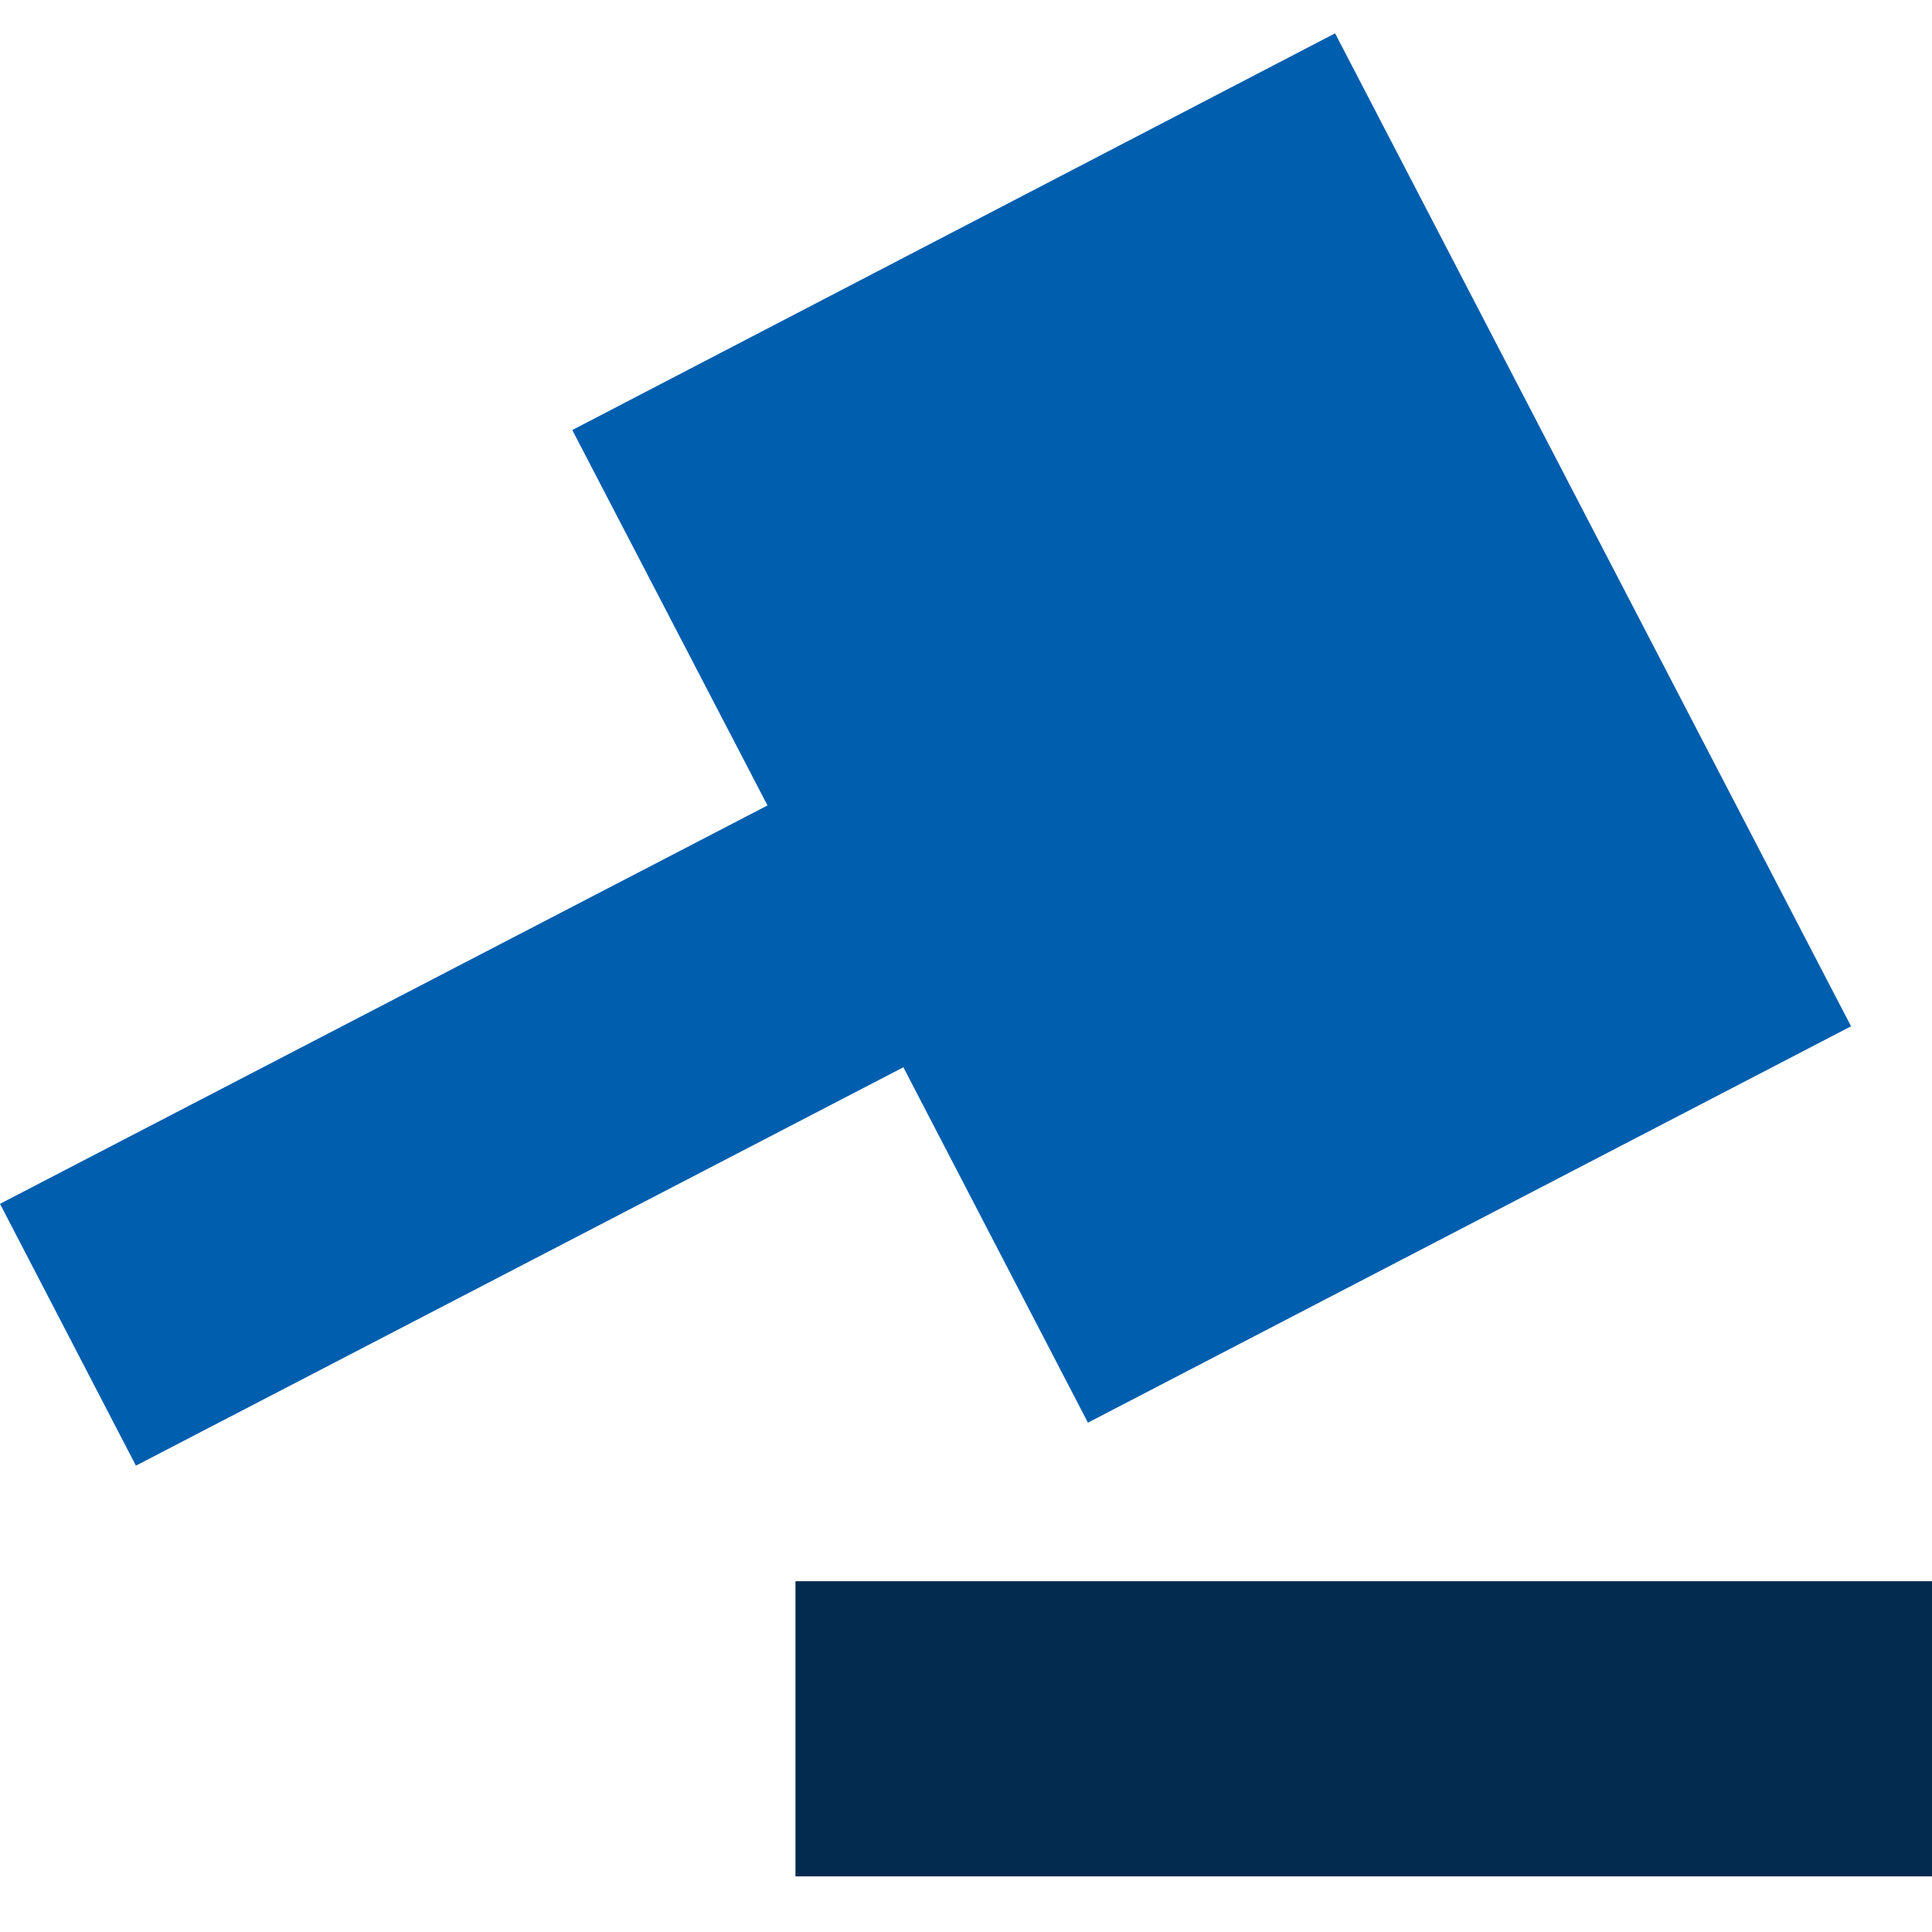
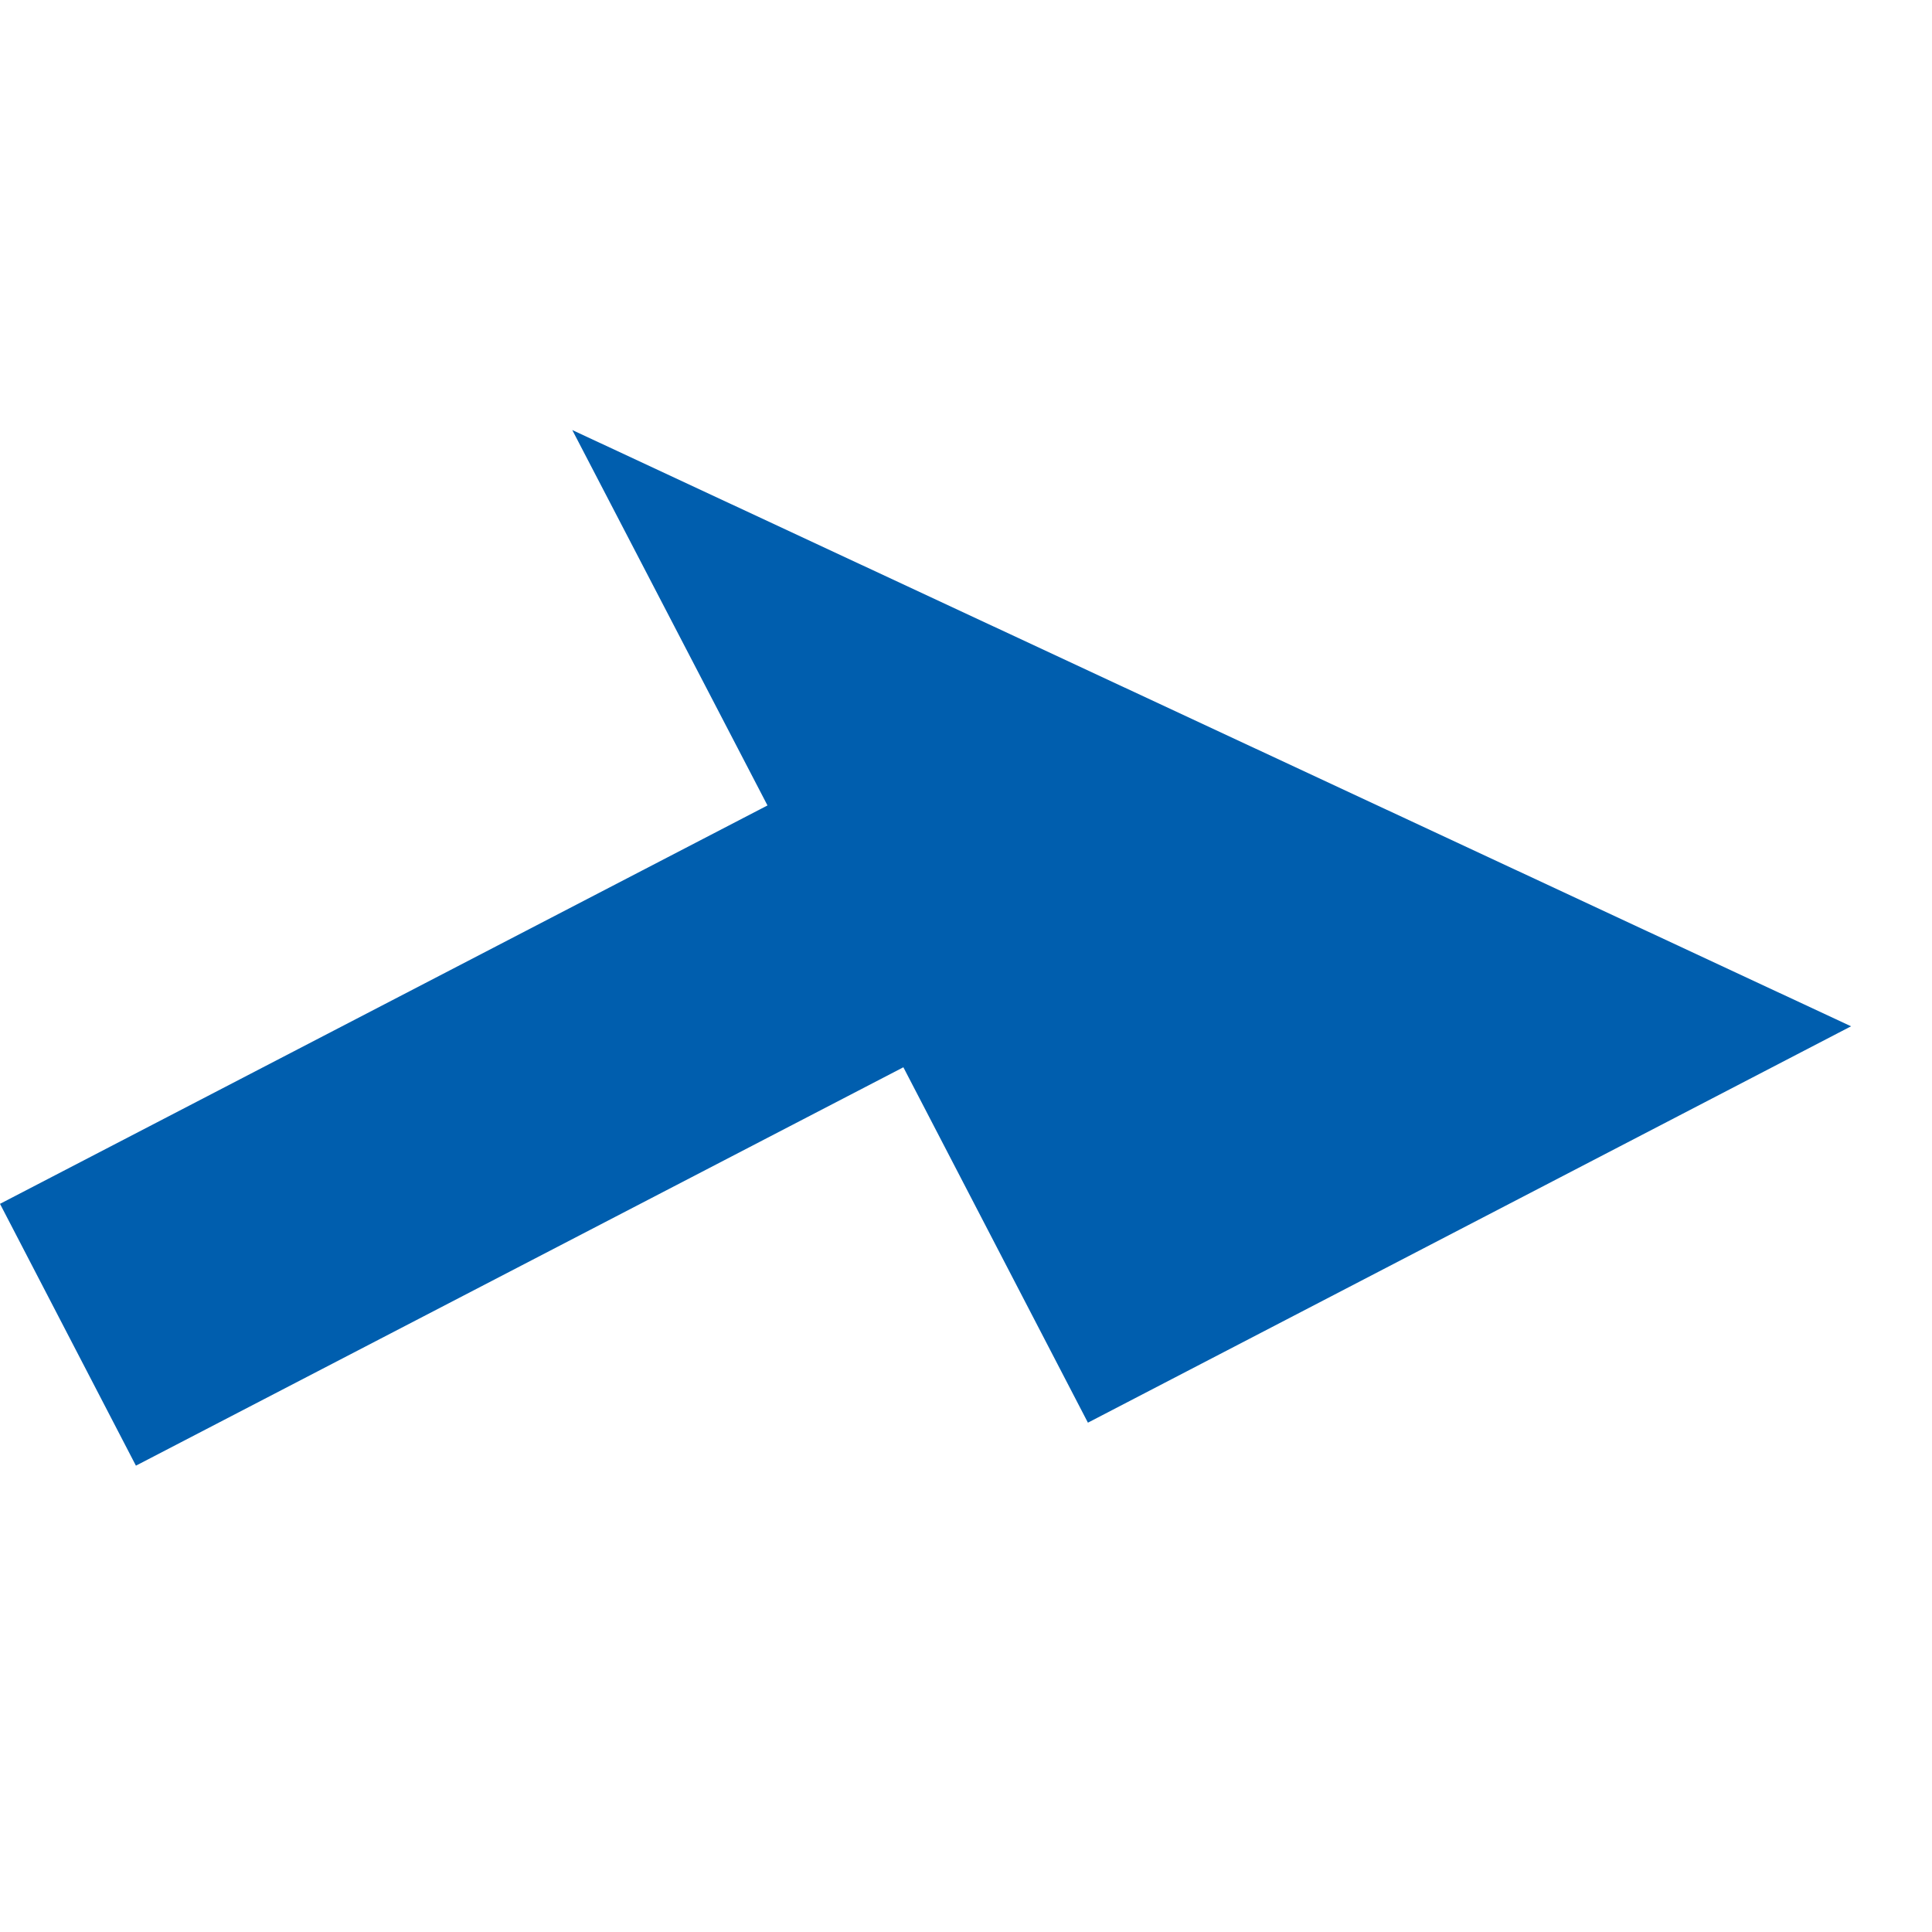
<svg xmlns="http://www.w3.org/2000/svg" width="48" height="48" viewBox="0 0 48 48" fill="none">
-   <path d="M48 39.285H19.763V46.618H48V39.285Z" fill="#032B4F" />
-   <path d="M45.989 25.498L33.17 0.828L14.218 10.684L19.068 20.011L0 29.909L3.377 36.414L22.444 26.516L27.029 35.346L45.989 25.498Z" fill="#005EAE" />
+   <path d="M45.989 25.498L14.218 10.684L19.068 20.011L0 29.909L3.377 36.414L22.444 26.516L27.029 35.346L45.989 25.498Z" fill="#005EAE" />
</svg>